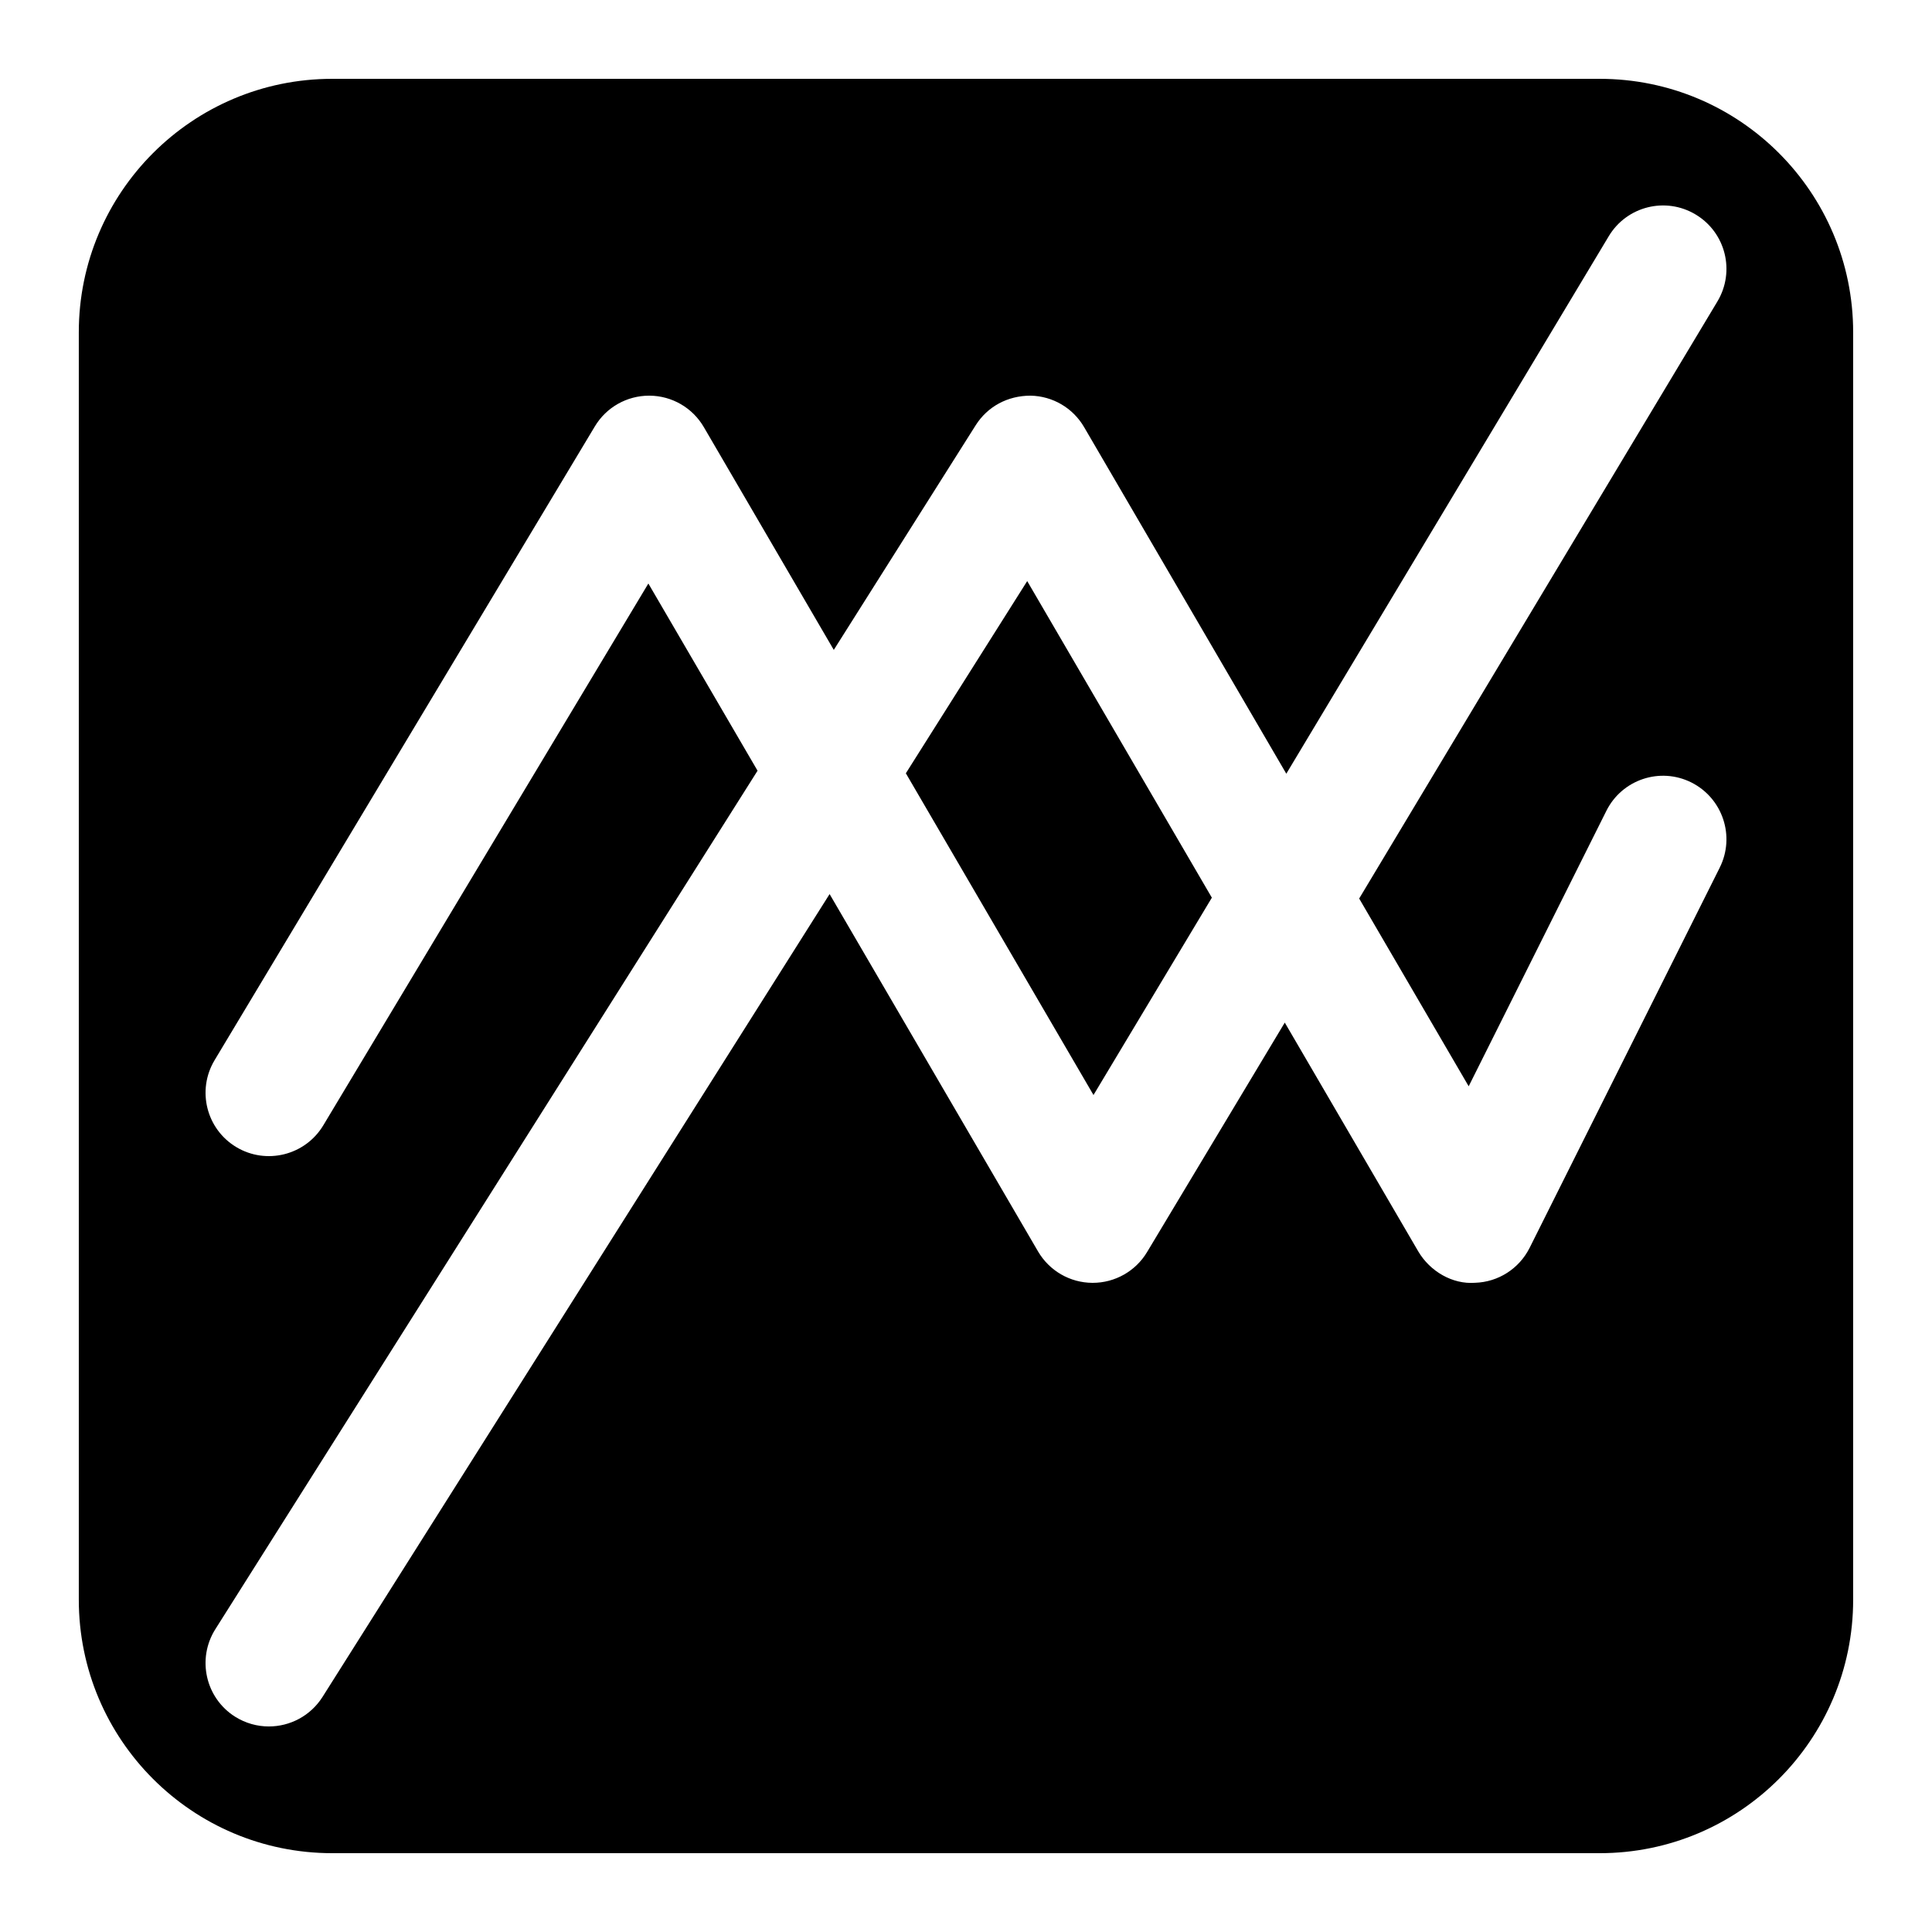
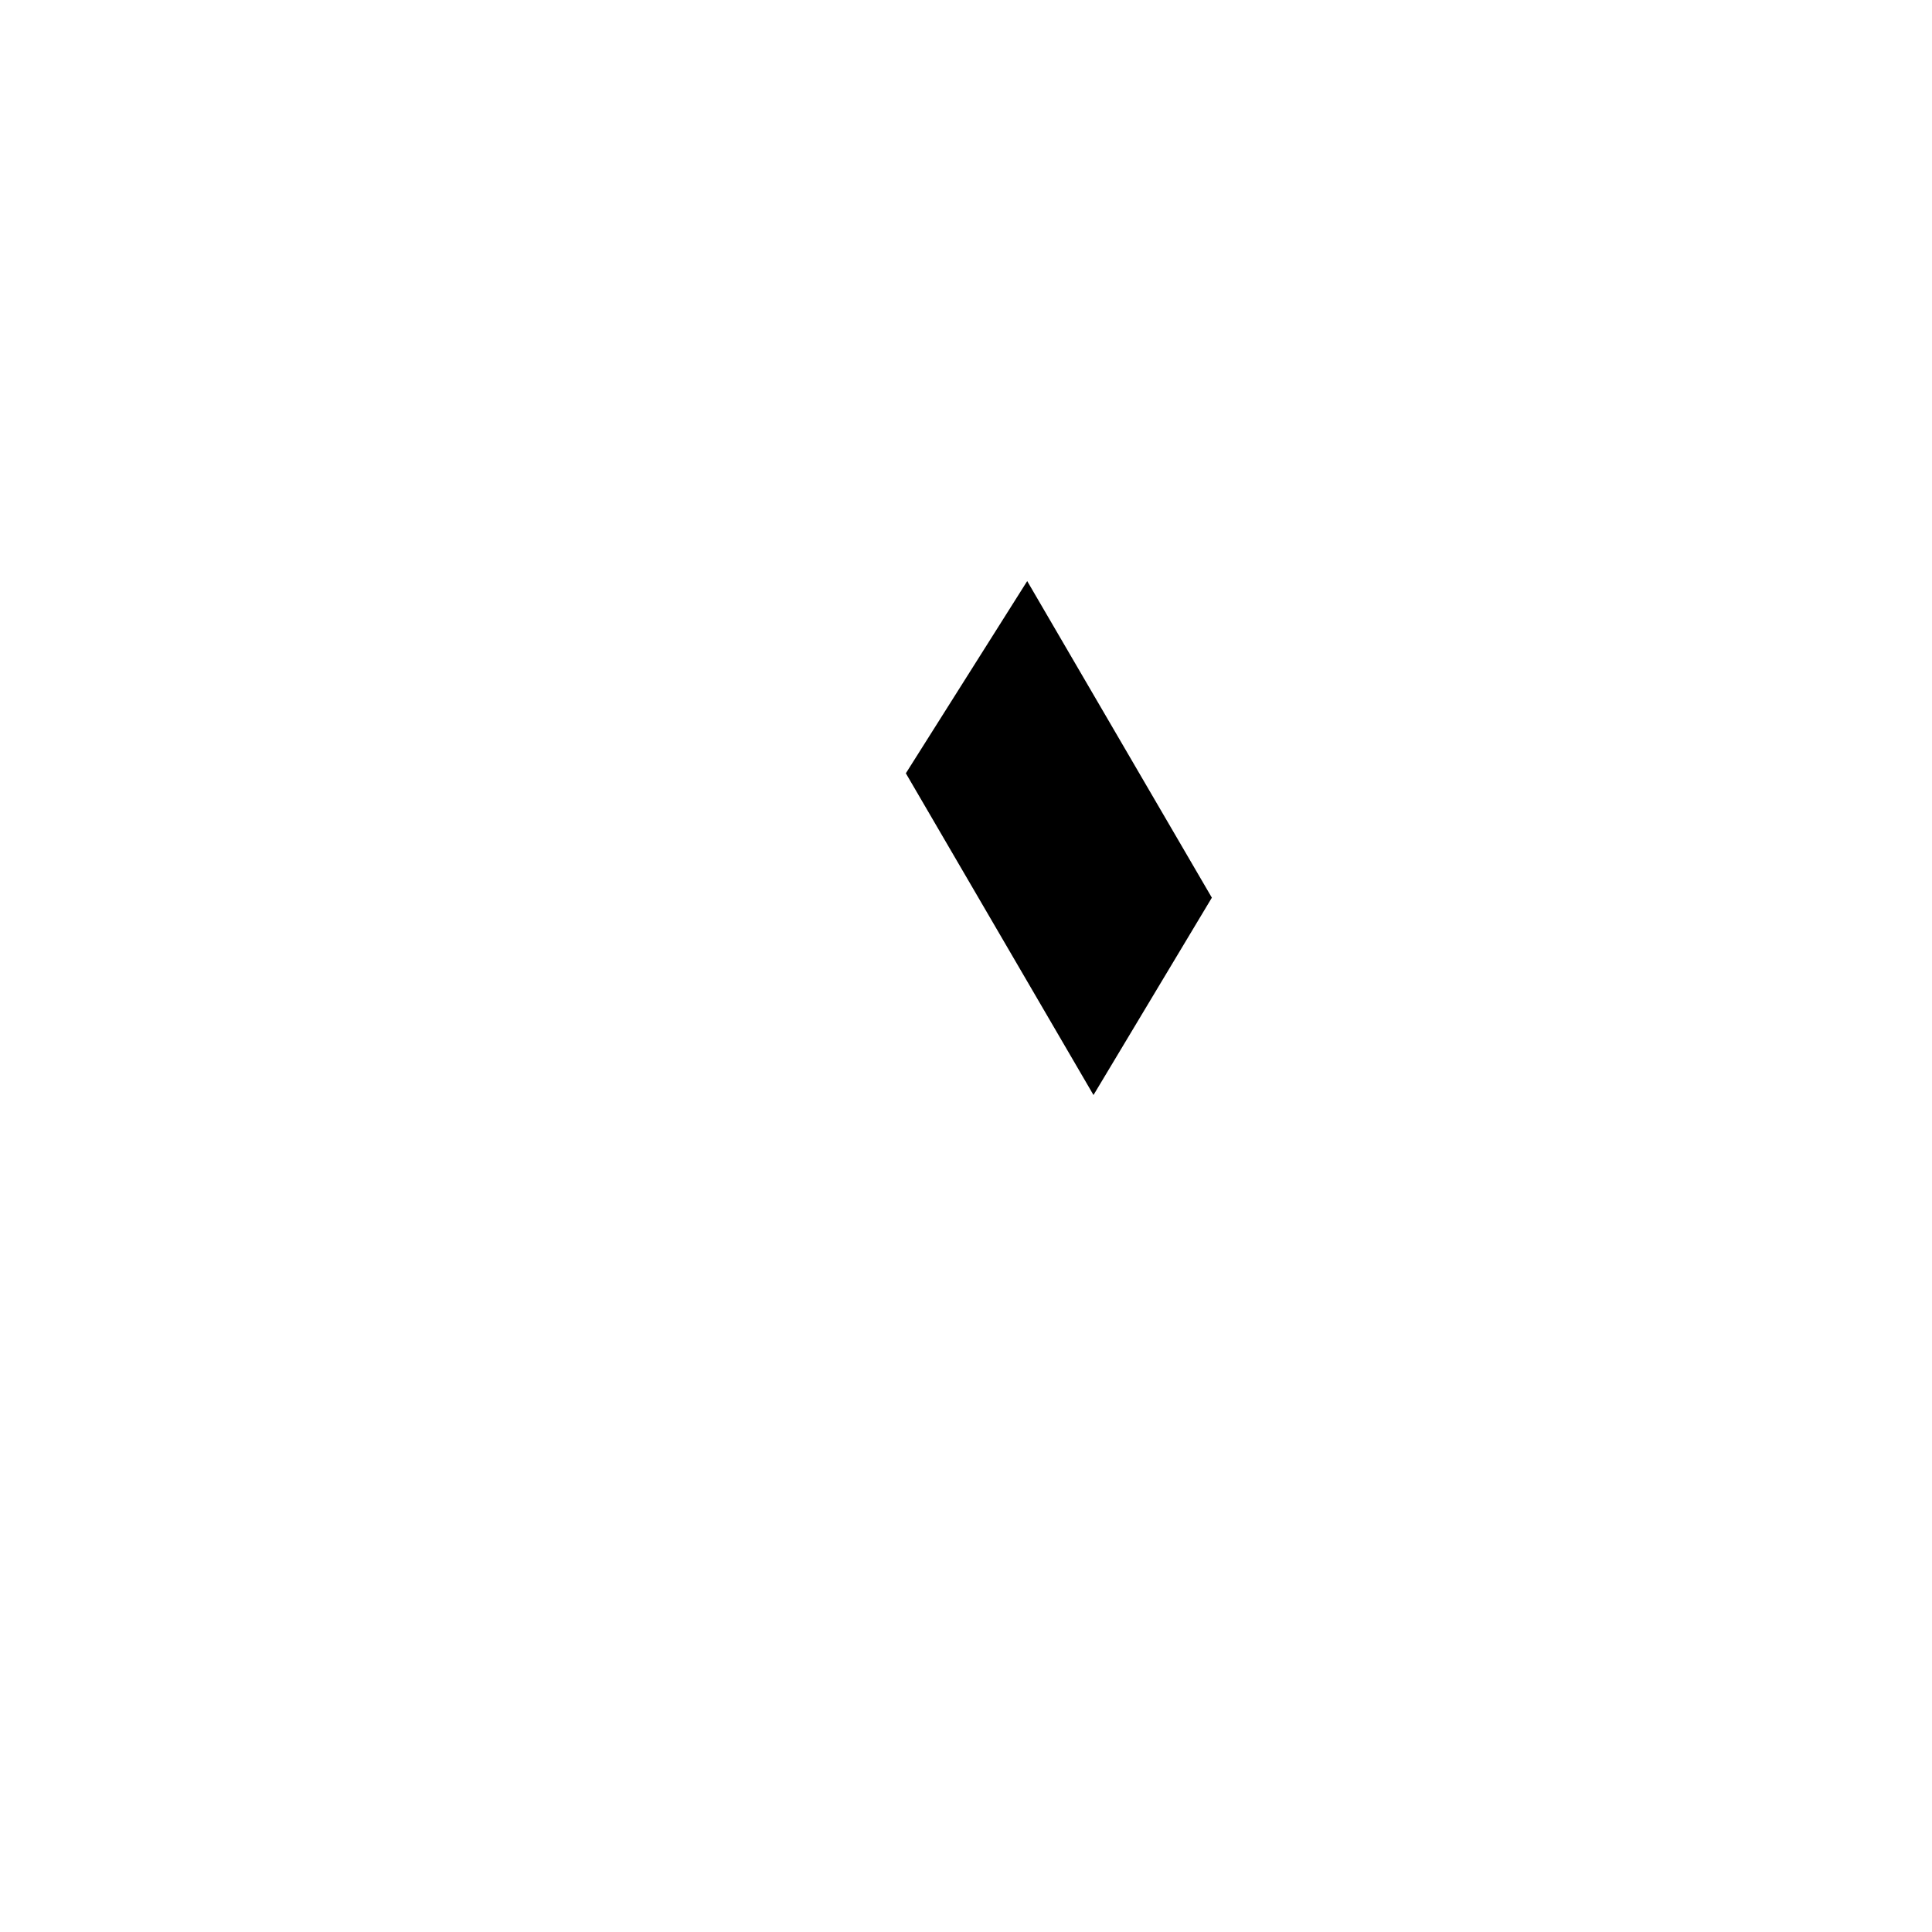
<svg xmlns="http://www.w3.org/2000/svg" fill="#000000" width="800px" height="800px" version="1.1" viewBox="144 144 512 512">
  <g>
    <path d="m384.06 348.93 49.727 85.262 31.367-52.297-48.934-83.902z" />
-     <path d="m567.93 164.89h-335.87c-37.098 0-67.176 30.078-67.176 67.176v335.87c0 37.098 30.078 67.176 67.176 67.176h335.87c37.098 0 67.176-30.078 67.176-67.176v-335.87c0-37.098-30.078-67.176-67.176-67.176zm31.824 209.03-50.383 100.76c-2.769 5.523-8.312 9.086-14.477 9.27-5.945 0.453-11.922-3.008-15.047-8.328l-35.367-60.625-36.492 60.809c-3.035 5.07-8.512 8.16-14.406 8.16h-0.102c-5.945-0.035-11.402-3.207-14.391-8.328l-55.234-94.699-134.38 212.76c-3.207 5.055-8.648 7.828-14.227 7.828-3.074 0-6.164-0.84-8.949-2.586-7.844-4.953-10.176-15.332-5.238-23.176l143.7-227.52-28.938-49.609-86.152 143.6c-4.785 7.945-15.098 10.512-23.039 5.762-7.961-4.769-10.531-15.082-5.762-23.039l100.76-167.94c3.023-5.074 8.5-8.164 14.395-8.164h0.102c5.945 0.035 11.402 3.207 14.391 8.328l34.445 59.047 37.617-59.551c3.141-4.953 8.461-7.824 14.508-7.824 5.879 0.102 11.25 3.258 14.207 8.328l53.59 91.859 85.445-142.43c4.769-7.961 15.082-10.547 23.039-5.762 7.961 4.769 10.531 15.082 5.762 23.039l-94.934 158.23 29.02 49.758 36.492-73.004c4.148-8.297 14.223-11.672 22.535-7.508 8.281 4.176 11.656 14.25 7.508 22.547z" />
  </g>
</svg>